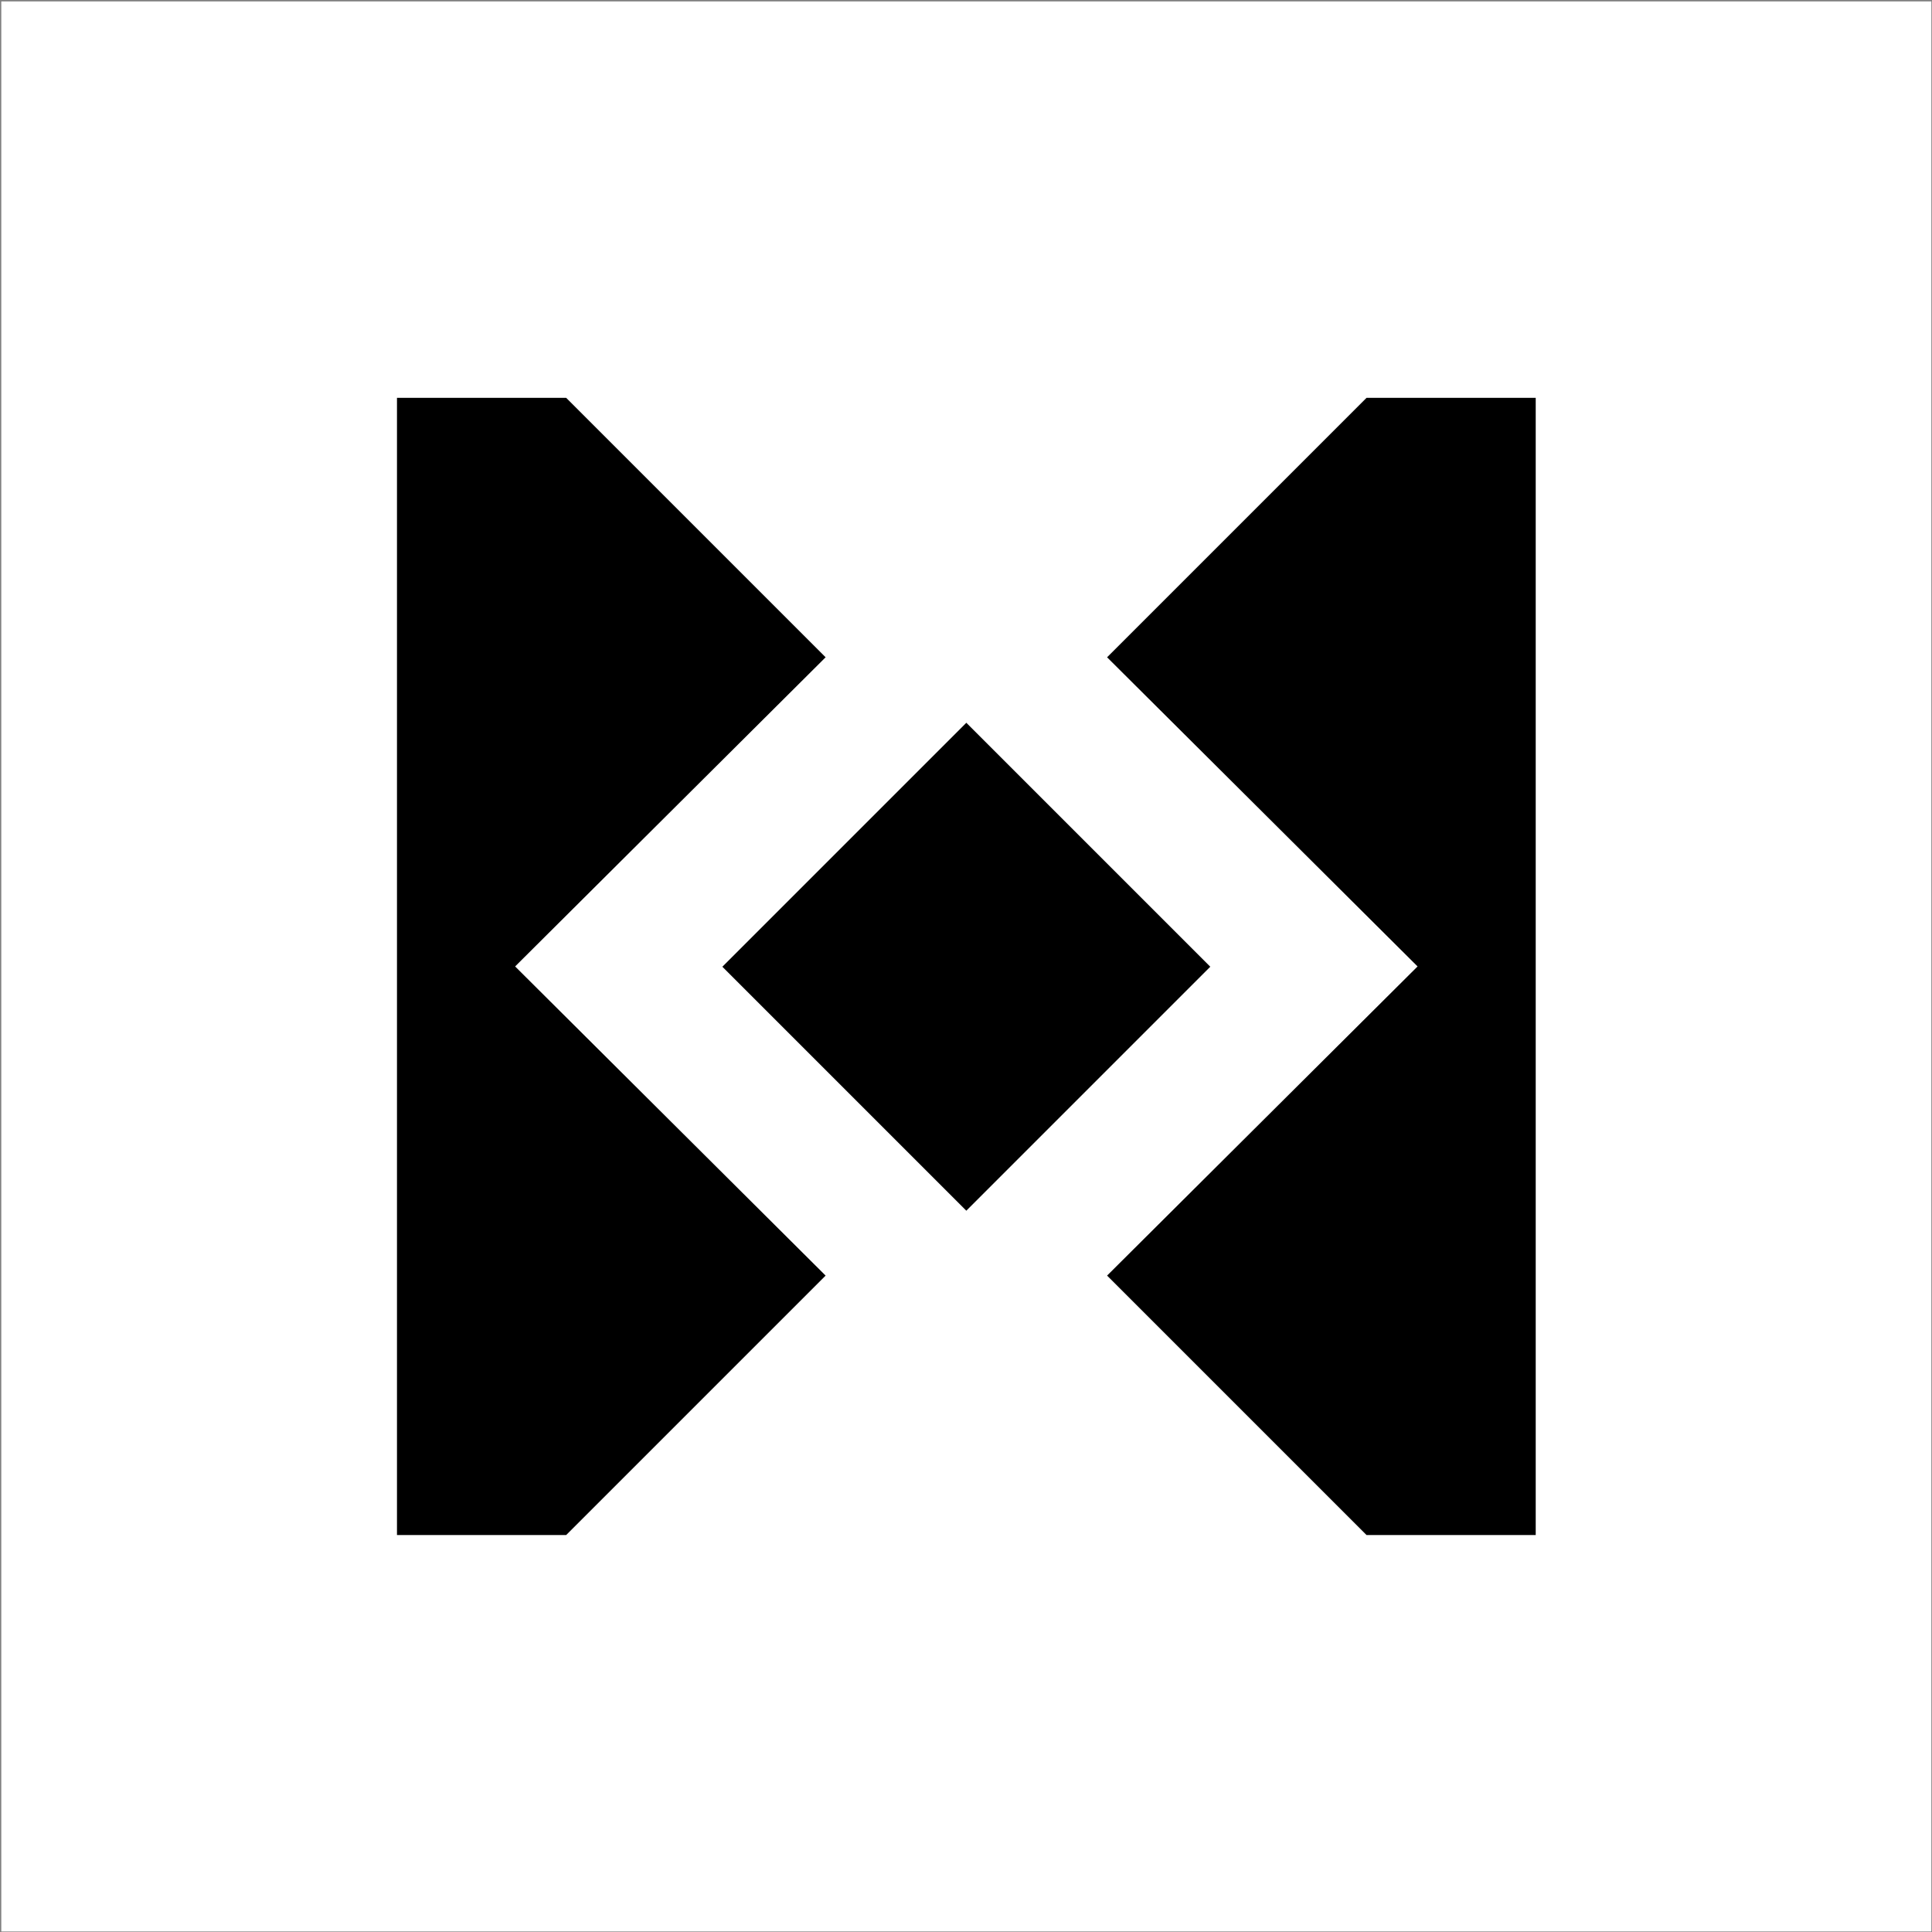
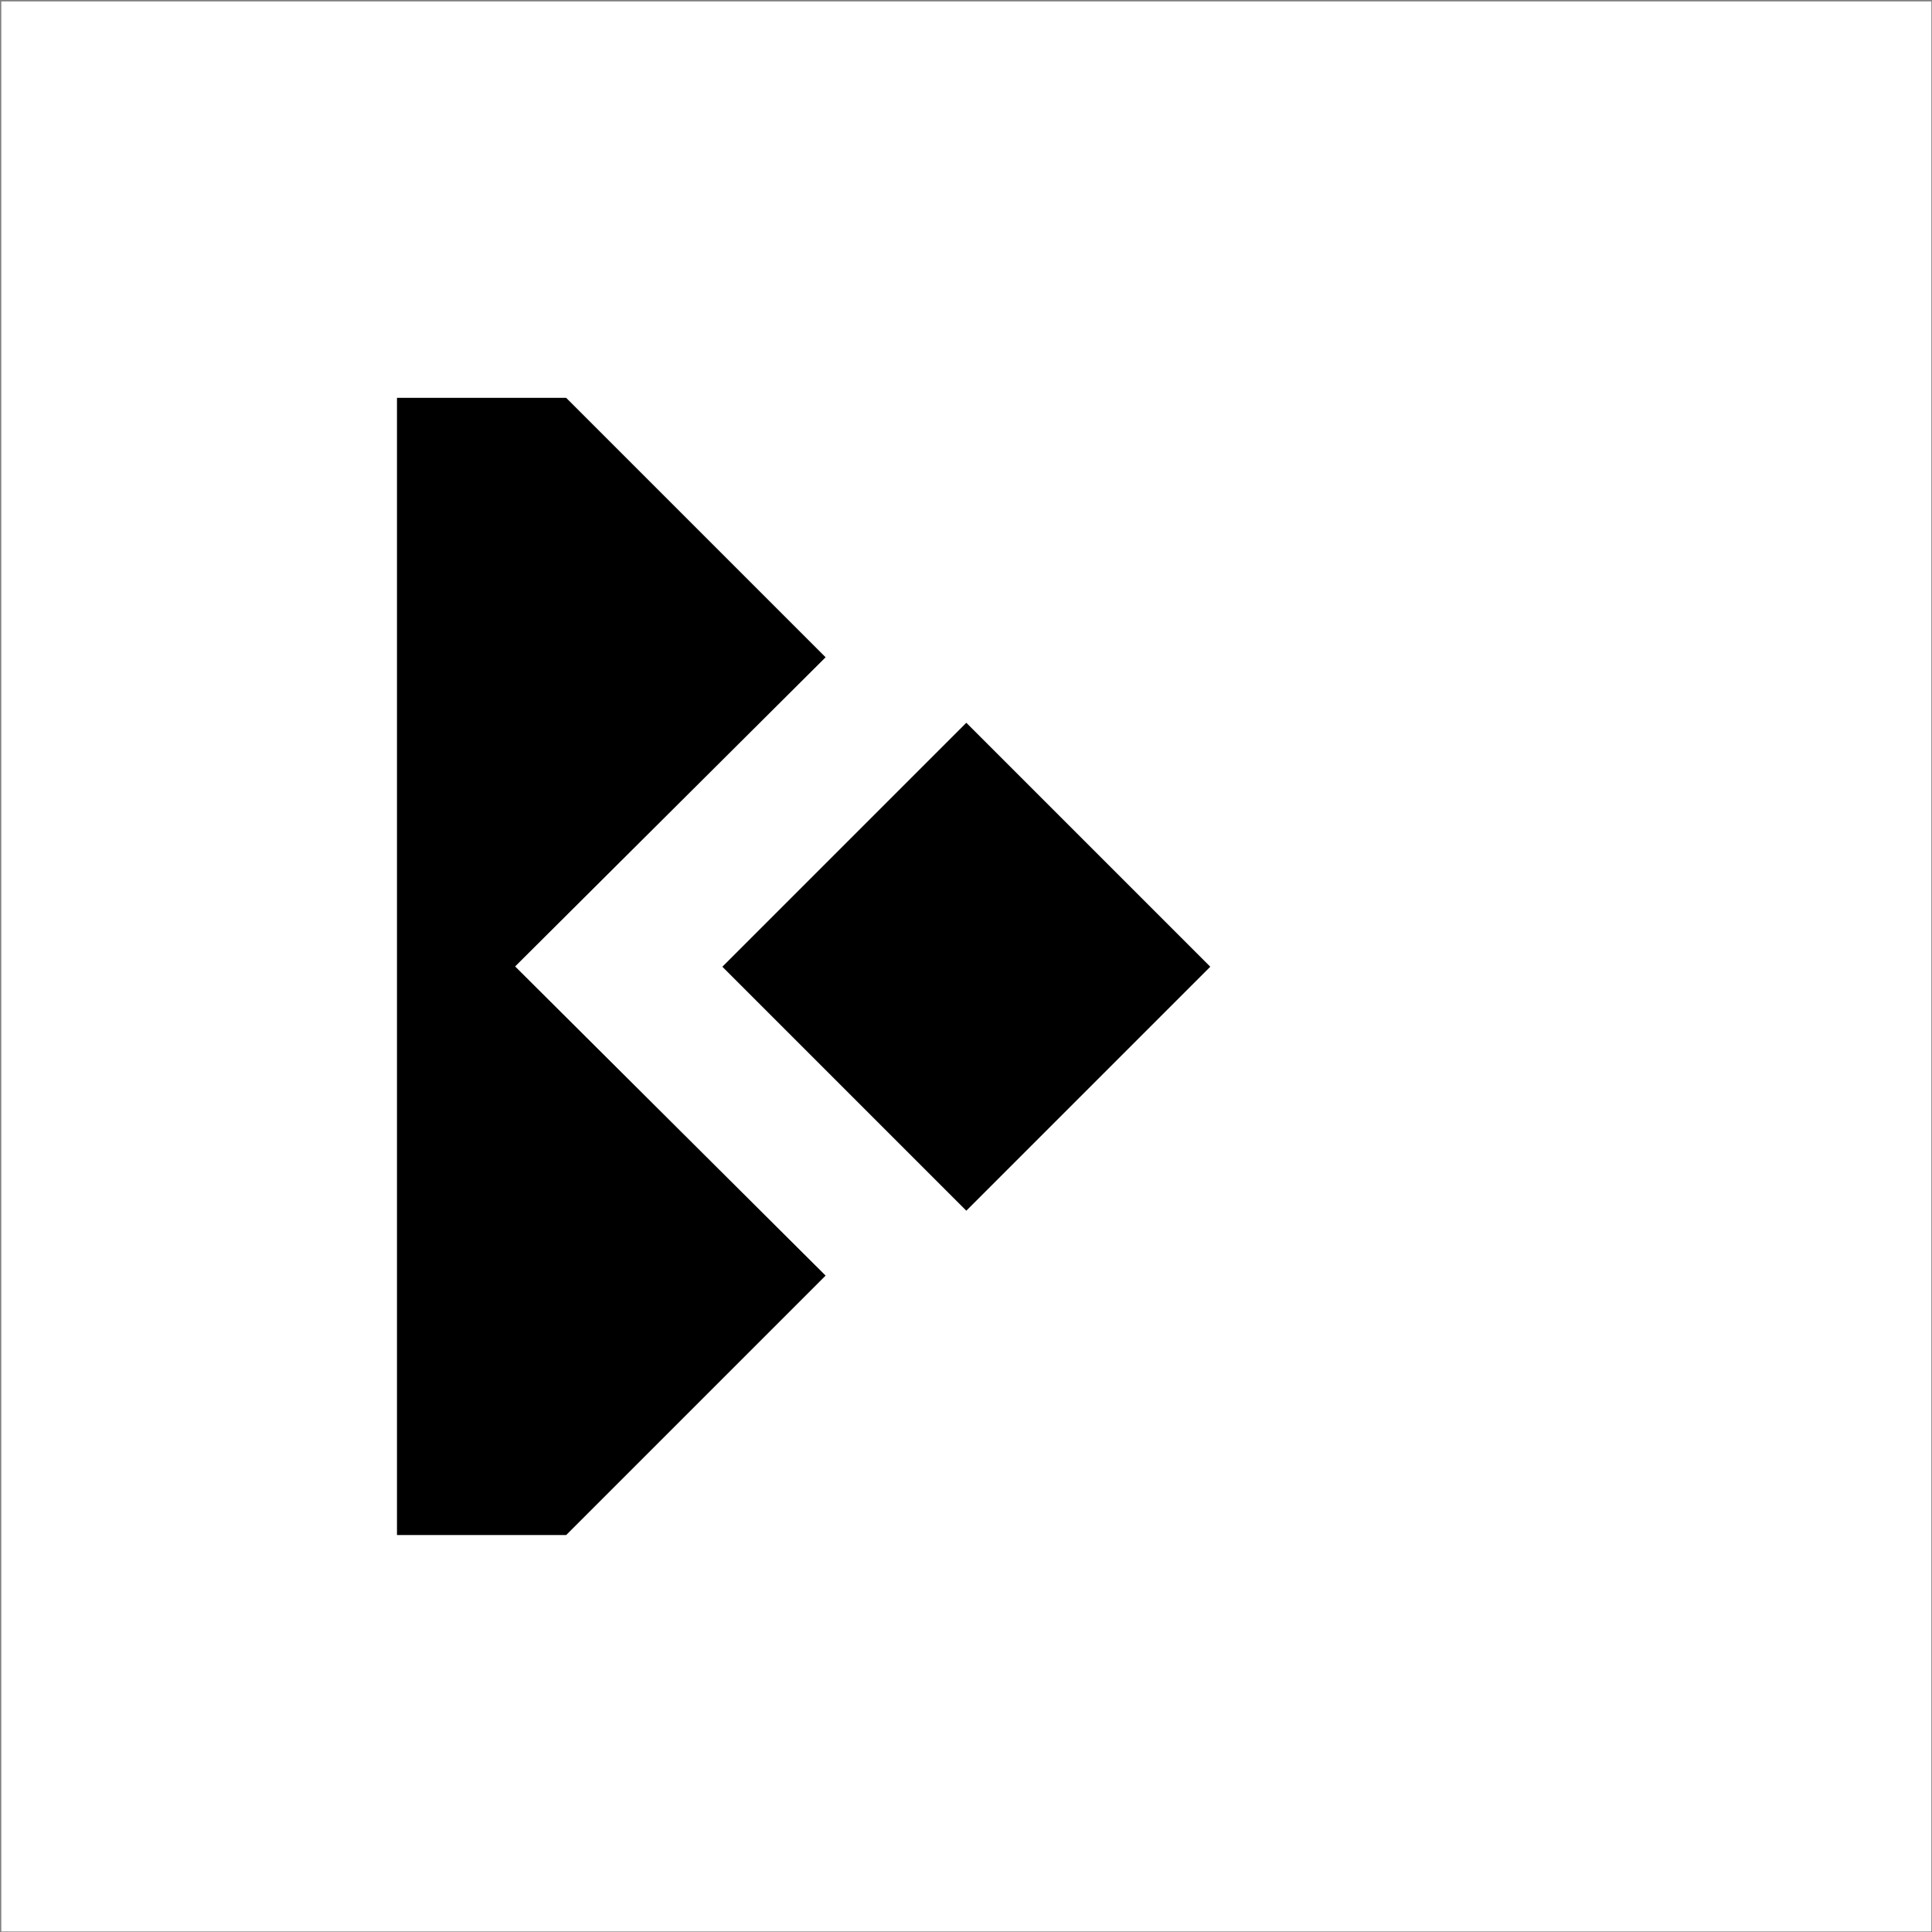
<svg xmlns="http://www.w3.org/2000/svg" width="1001" height="1001" viewBox="0 0 1001 1001" fill="none">
  <rect x="0" y="0" width="1001" height="1001" fill="#808080" stroke="none" />
  <rect width="999.997" height="999.997" transform="translate(0.664 0.731)" fill="white" />
  <path d="M293.344 206.132H205.68V795.327H293.344L427.763 660.908L266.894 500.73L427.763 340.551L293.344 206.132Z" fill="black" />
-   <path d="M795.68 206.132H708.016L573.596 340.551L734.465 500.73L573.596 660.908L708.016 795.327H795.68V206.132Z" fill="black" />
  <path d="M500.668 374.48L627.069 500.88L500.668 627.281L374.267 500.88L500.668 374.48Z" fill="black" />
</svg>